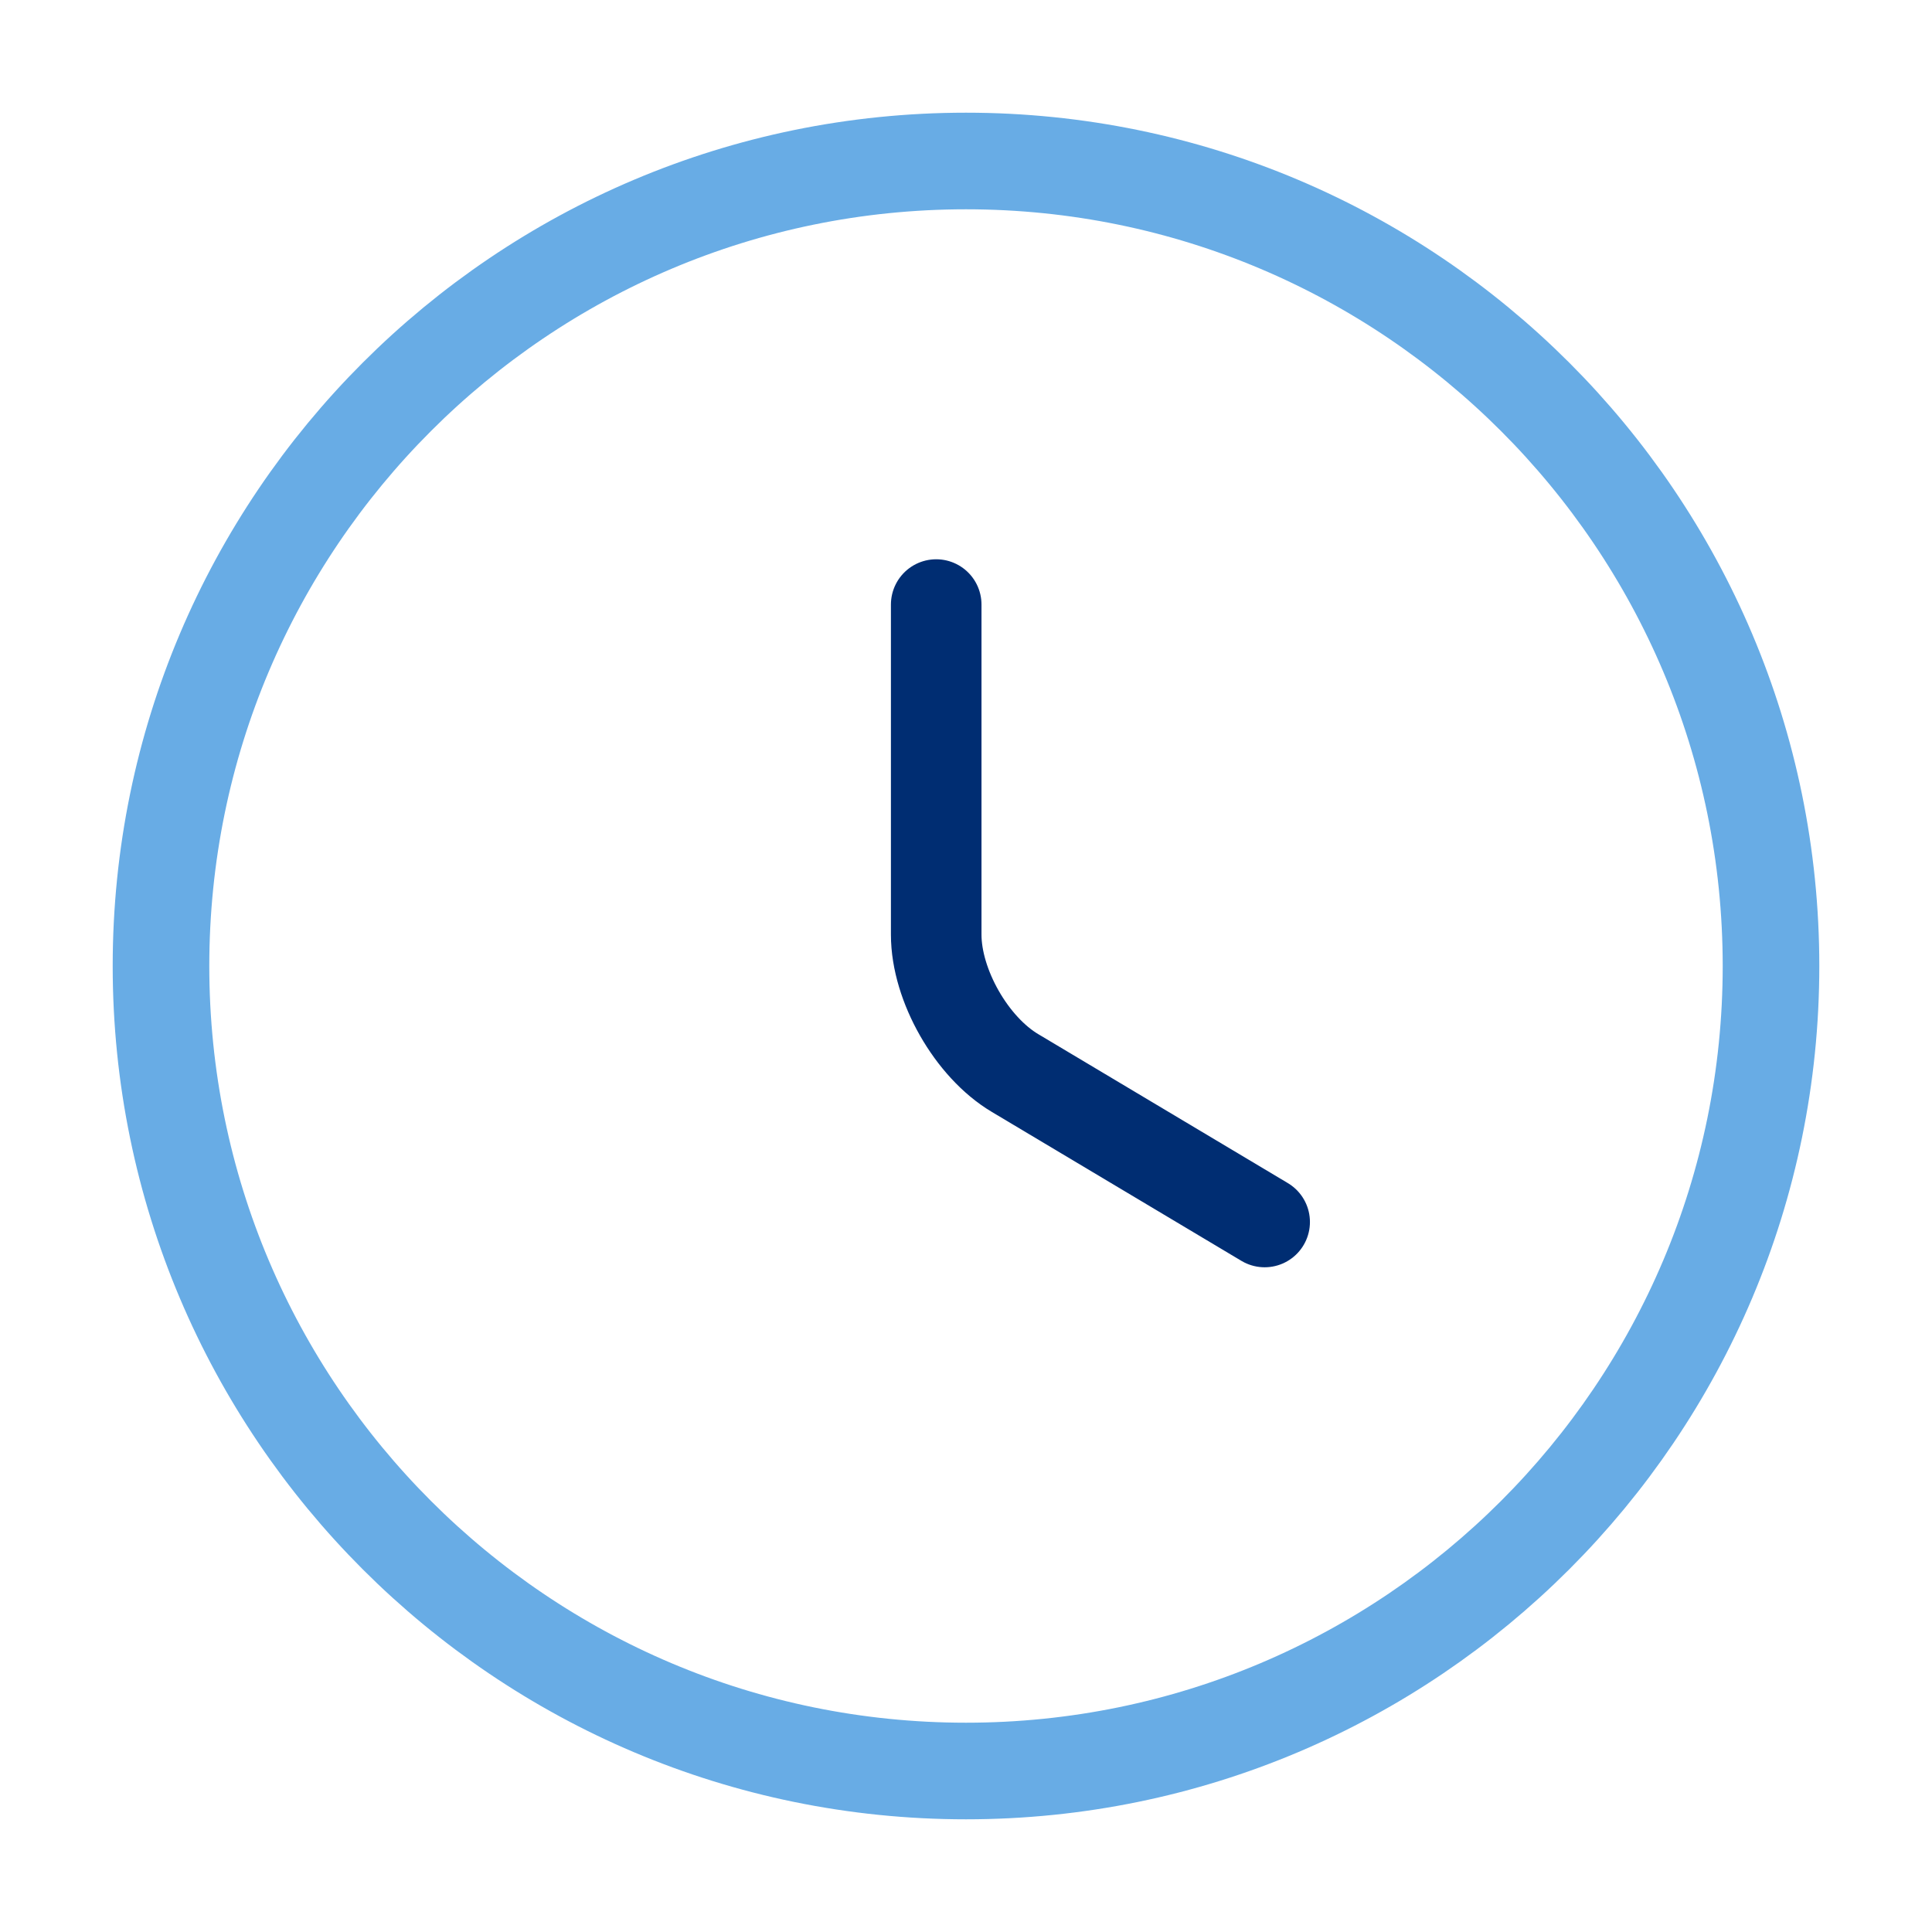
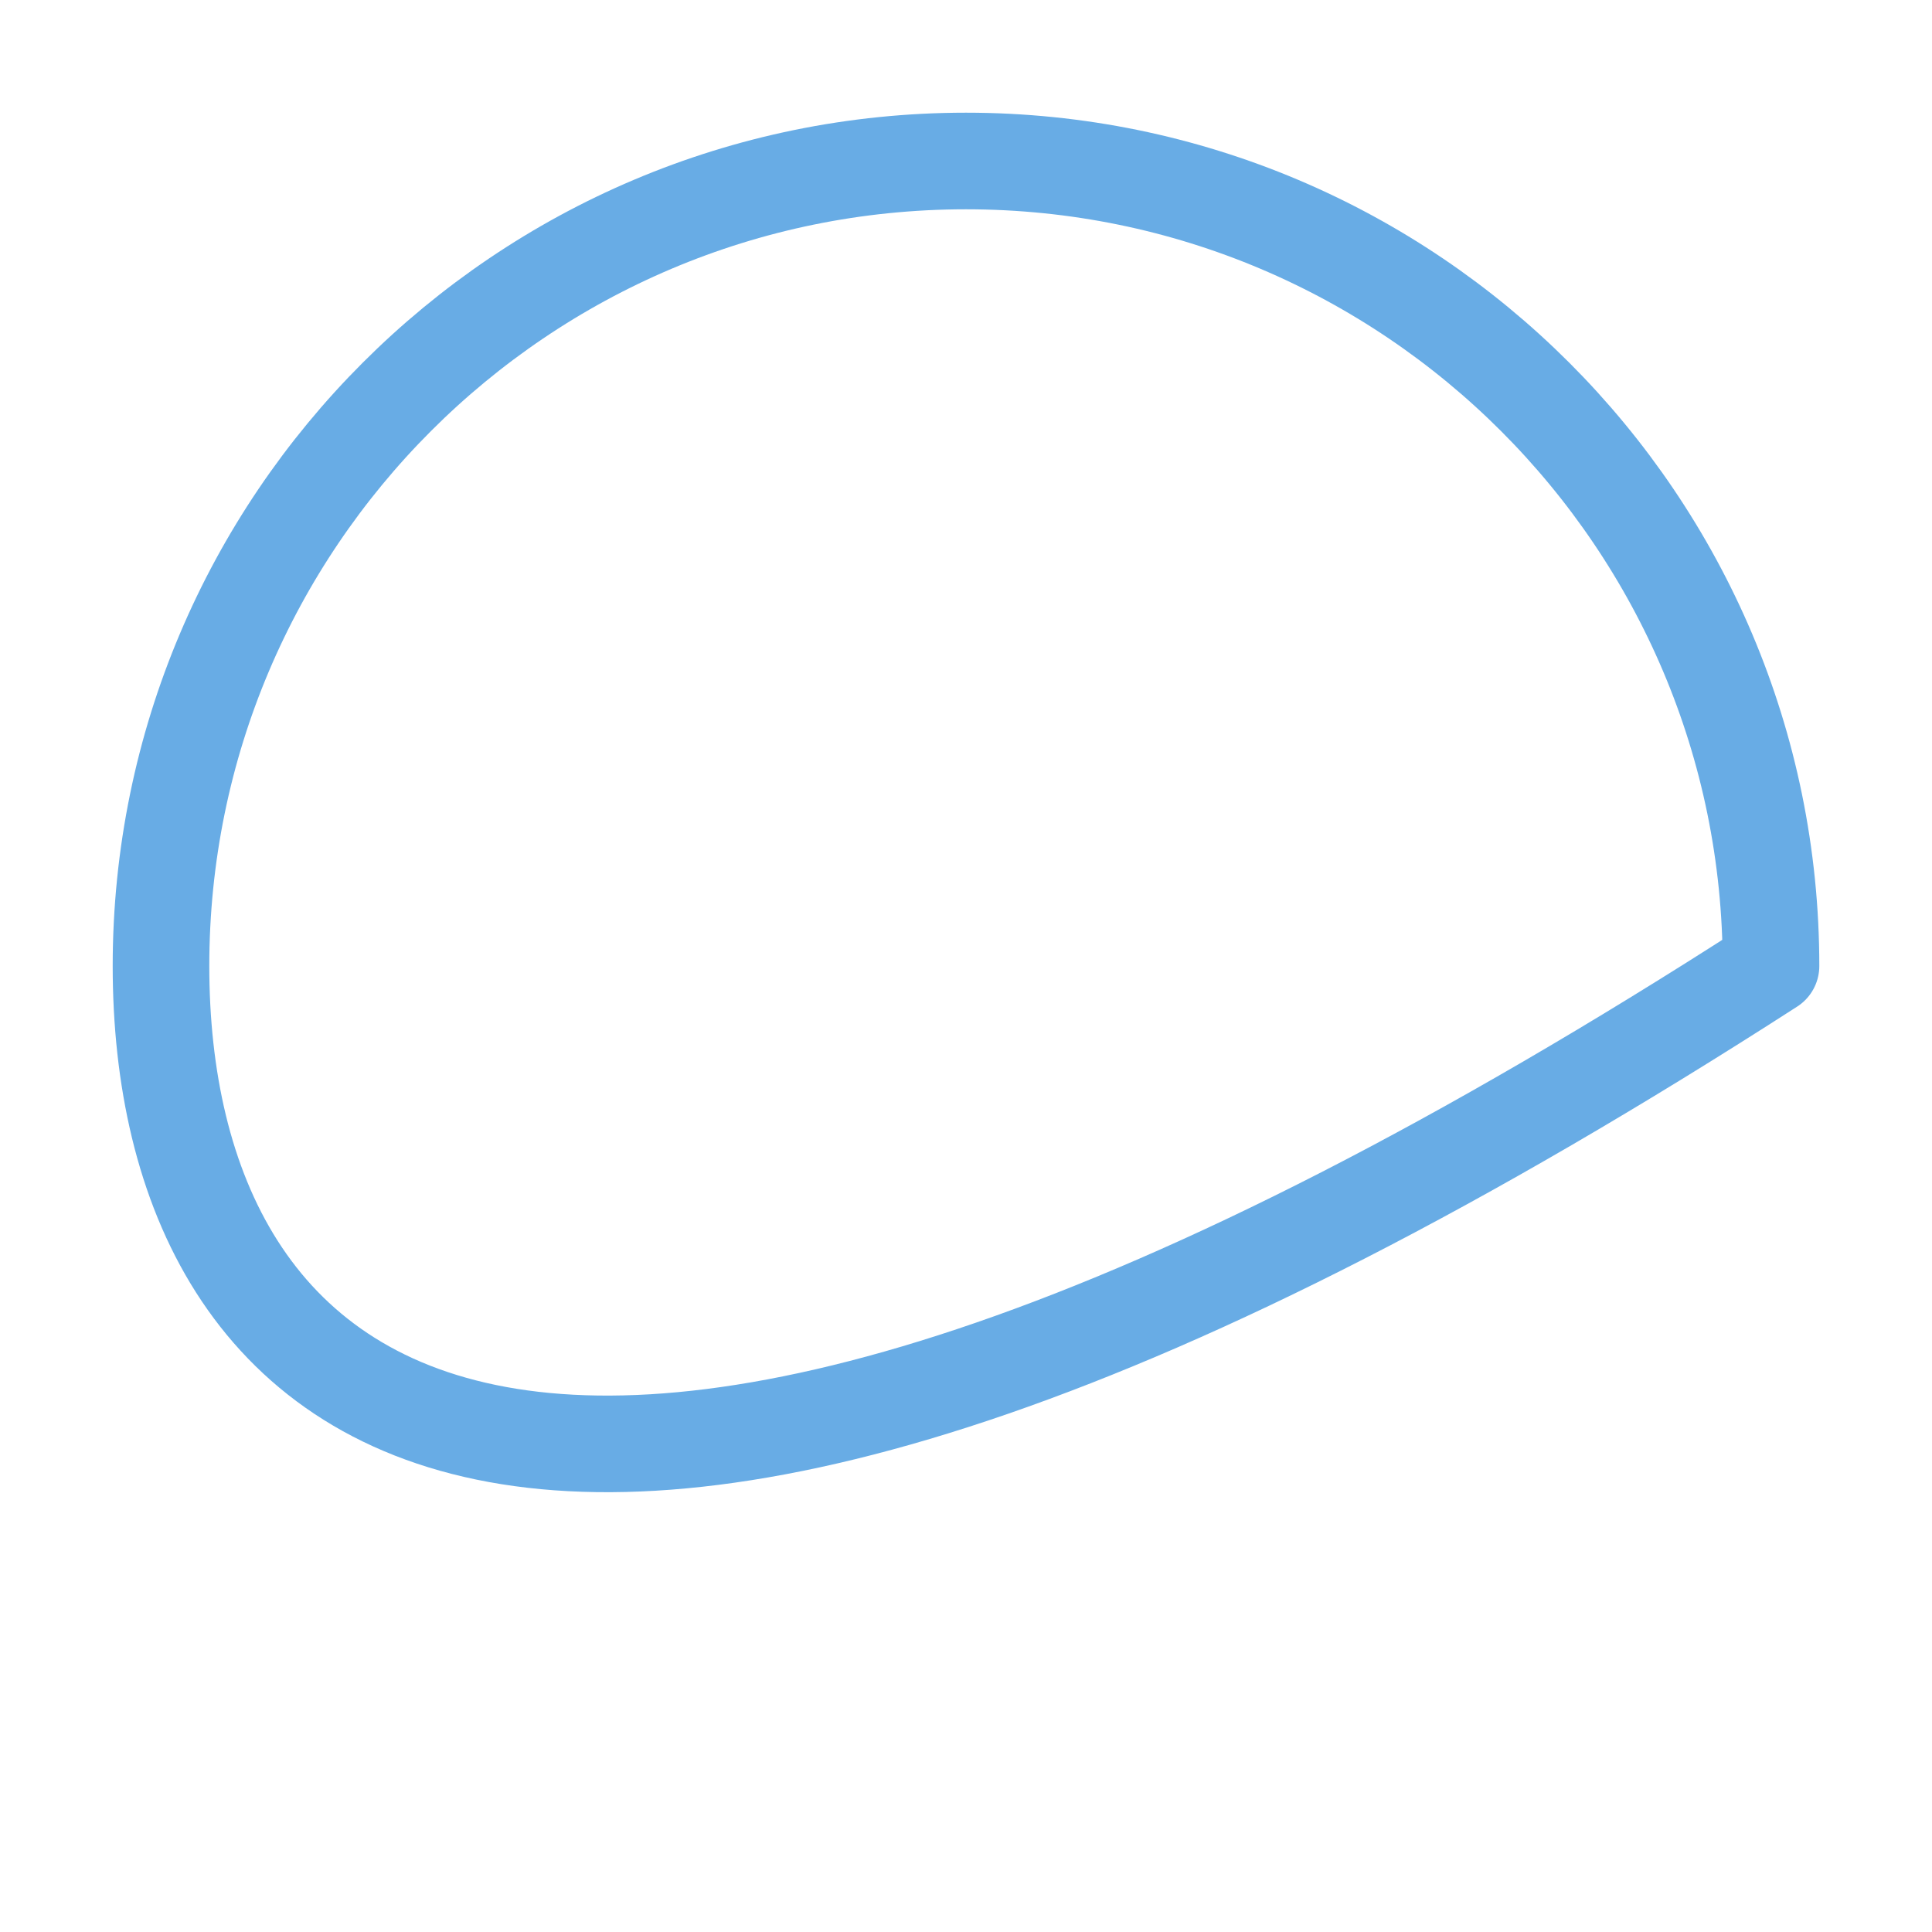
<svg xmlns="http://www.w3.org/2000/svg" width="100" height="100" viewBox="0 0 100 100" fill="none">
-   <path d="M91.667 50C91.667 73 73 91.667 50 91.667C27 91.667 8.333 73 8.333 50C8.333 27 27 8.333 50 8.333C73 8.333 91.667 27 91.667 50Z" stroke="#68ACE5" stroke-width="5" stroke-linecap="round" stroke-linejoin="round" />
-   <path d="M65.458 63.25L52.542 55.542C50.292 54.208 48.458 51 48.458 48.375V31.292" stroke="#002D72" stroke-width="4.688" stroke-linecap="round" stroke-linejoin="round" />
+   <path d="M91.667 50C27 91.667 8.333 73 8.333 50C8.333 27 27 8.333 50 8.333C73 8.333 91.667 27 91.667 50Z" stroke="#68ACE5" stroke-width="5" stroke-linecap="round" stroke-linejoin="round" />
</svg>